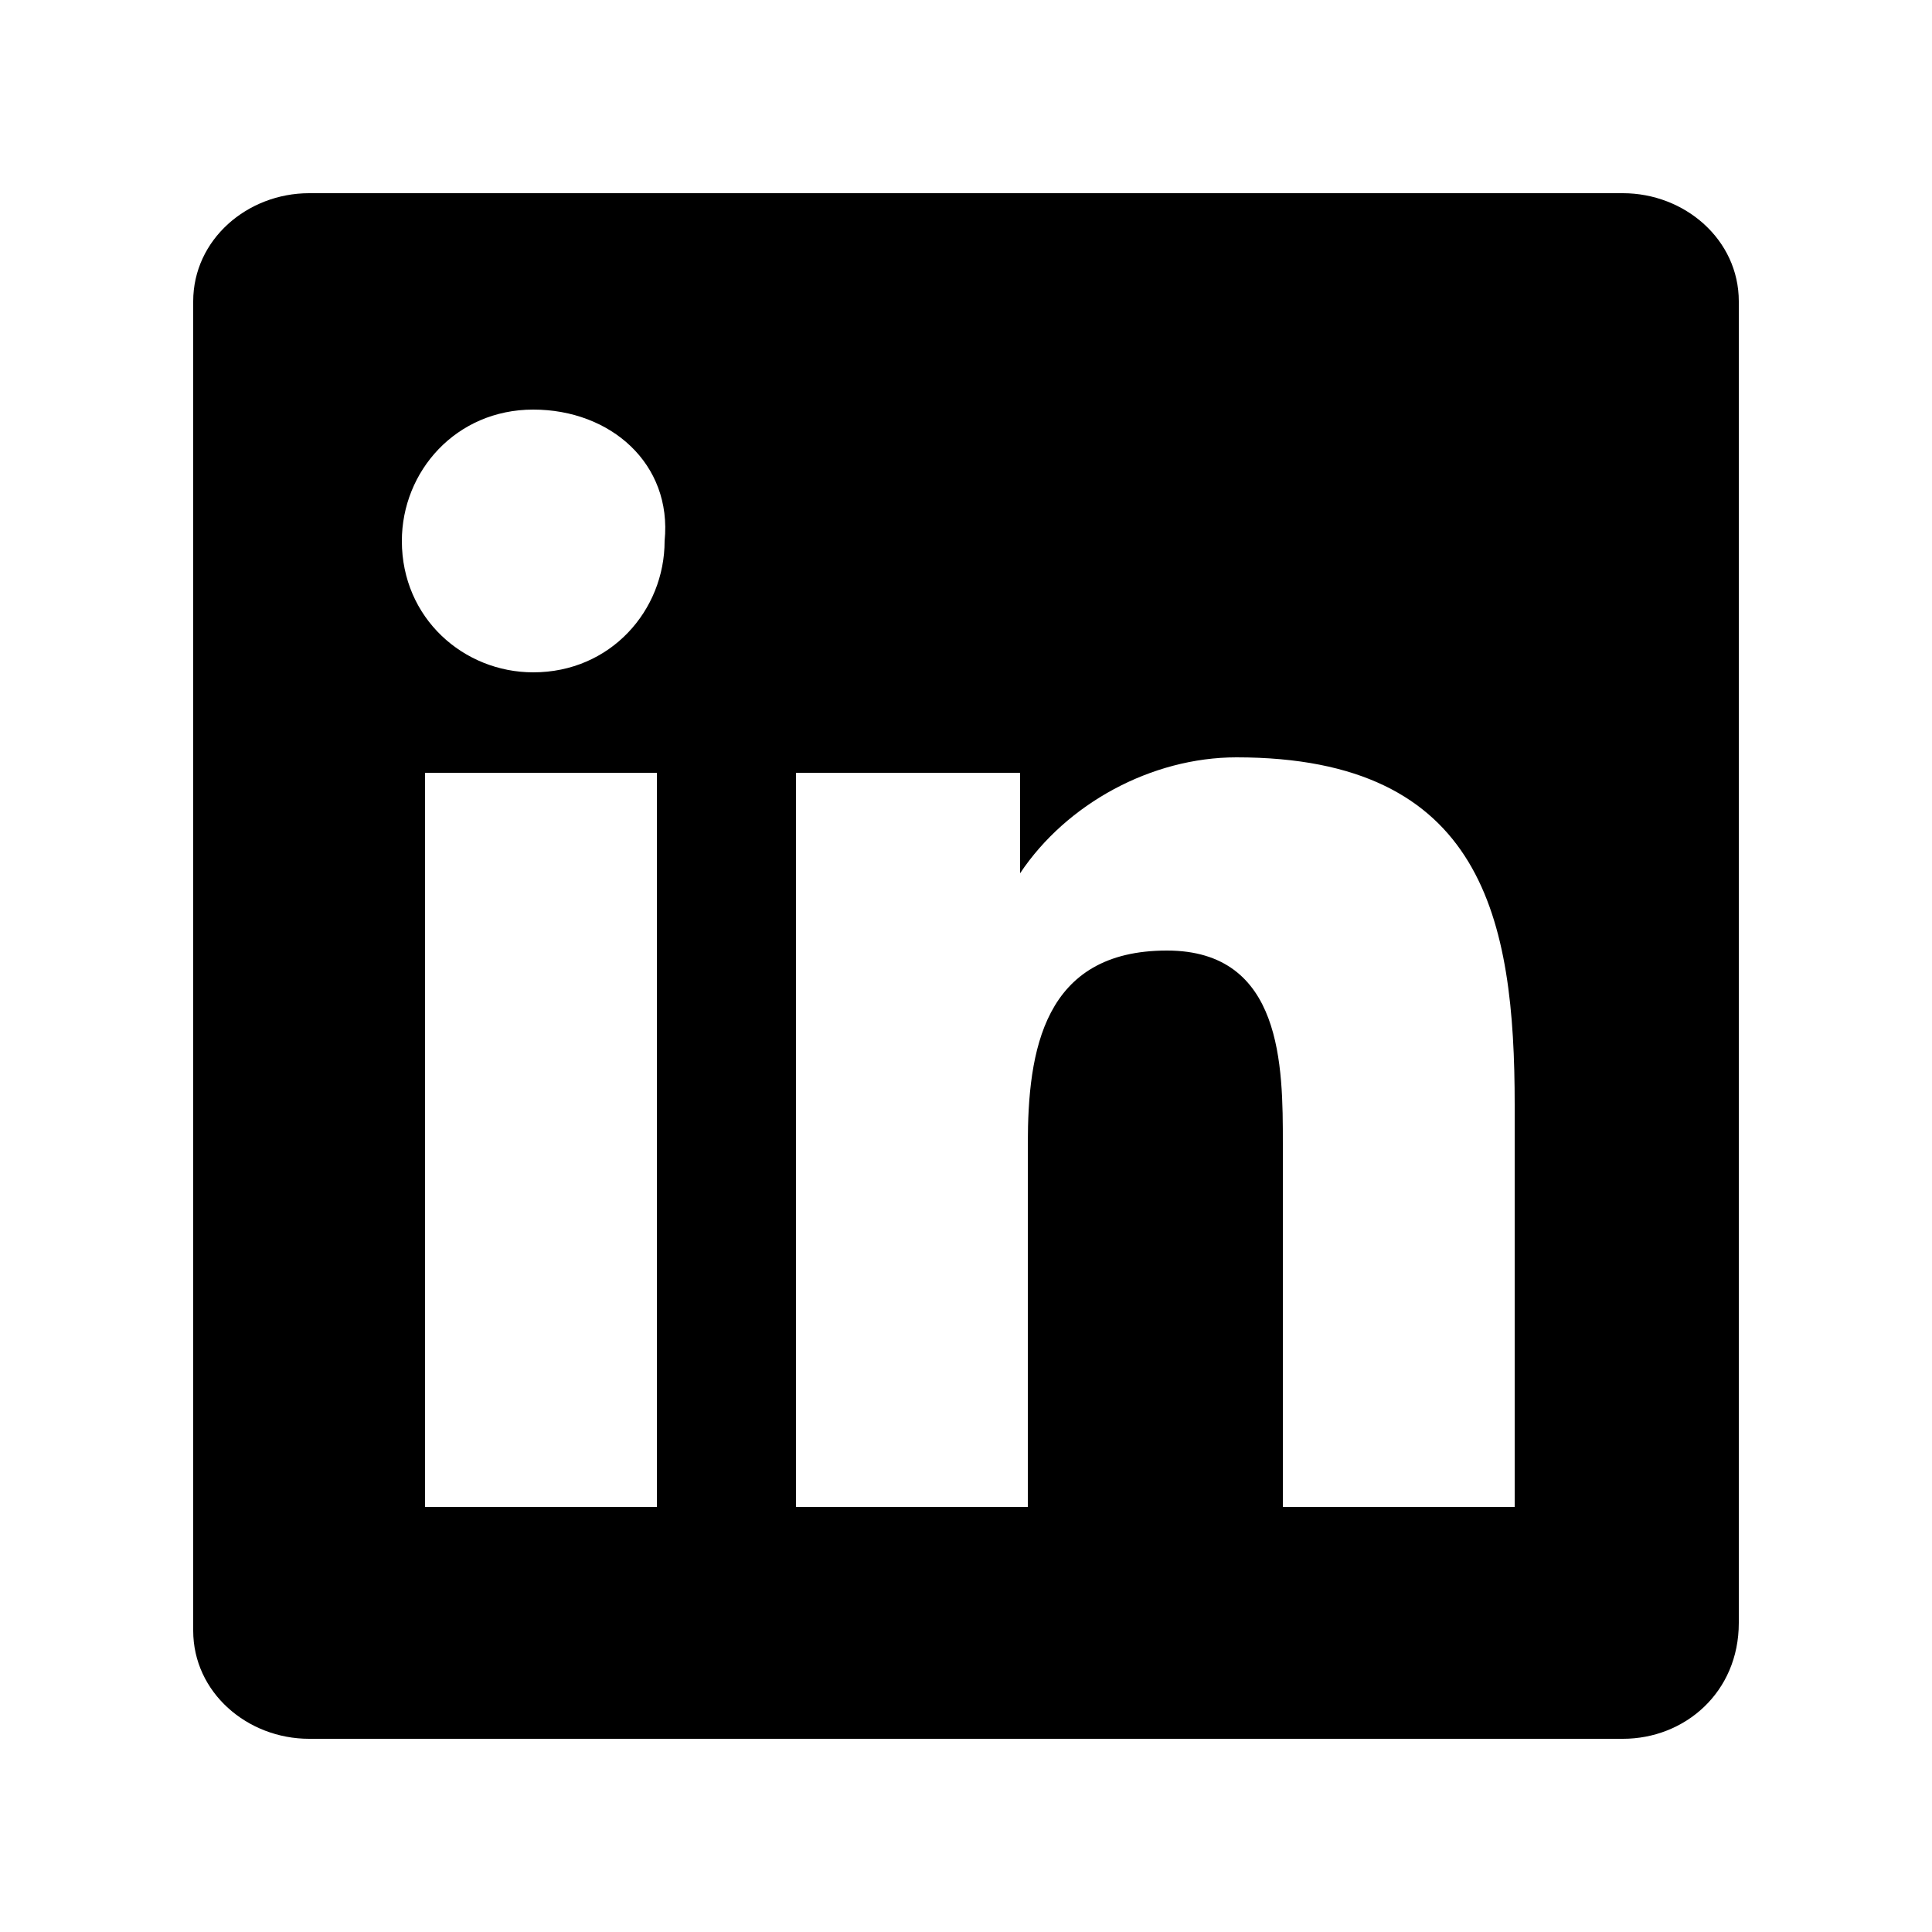
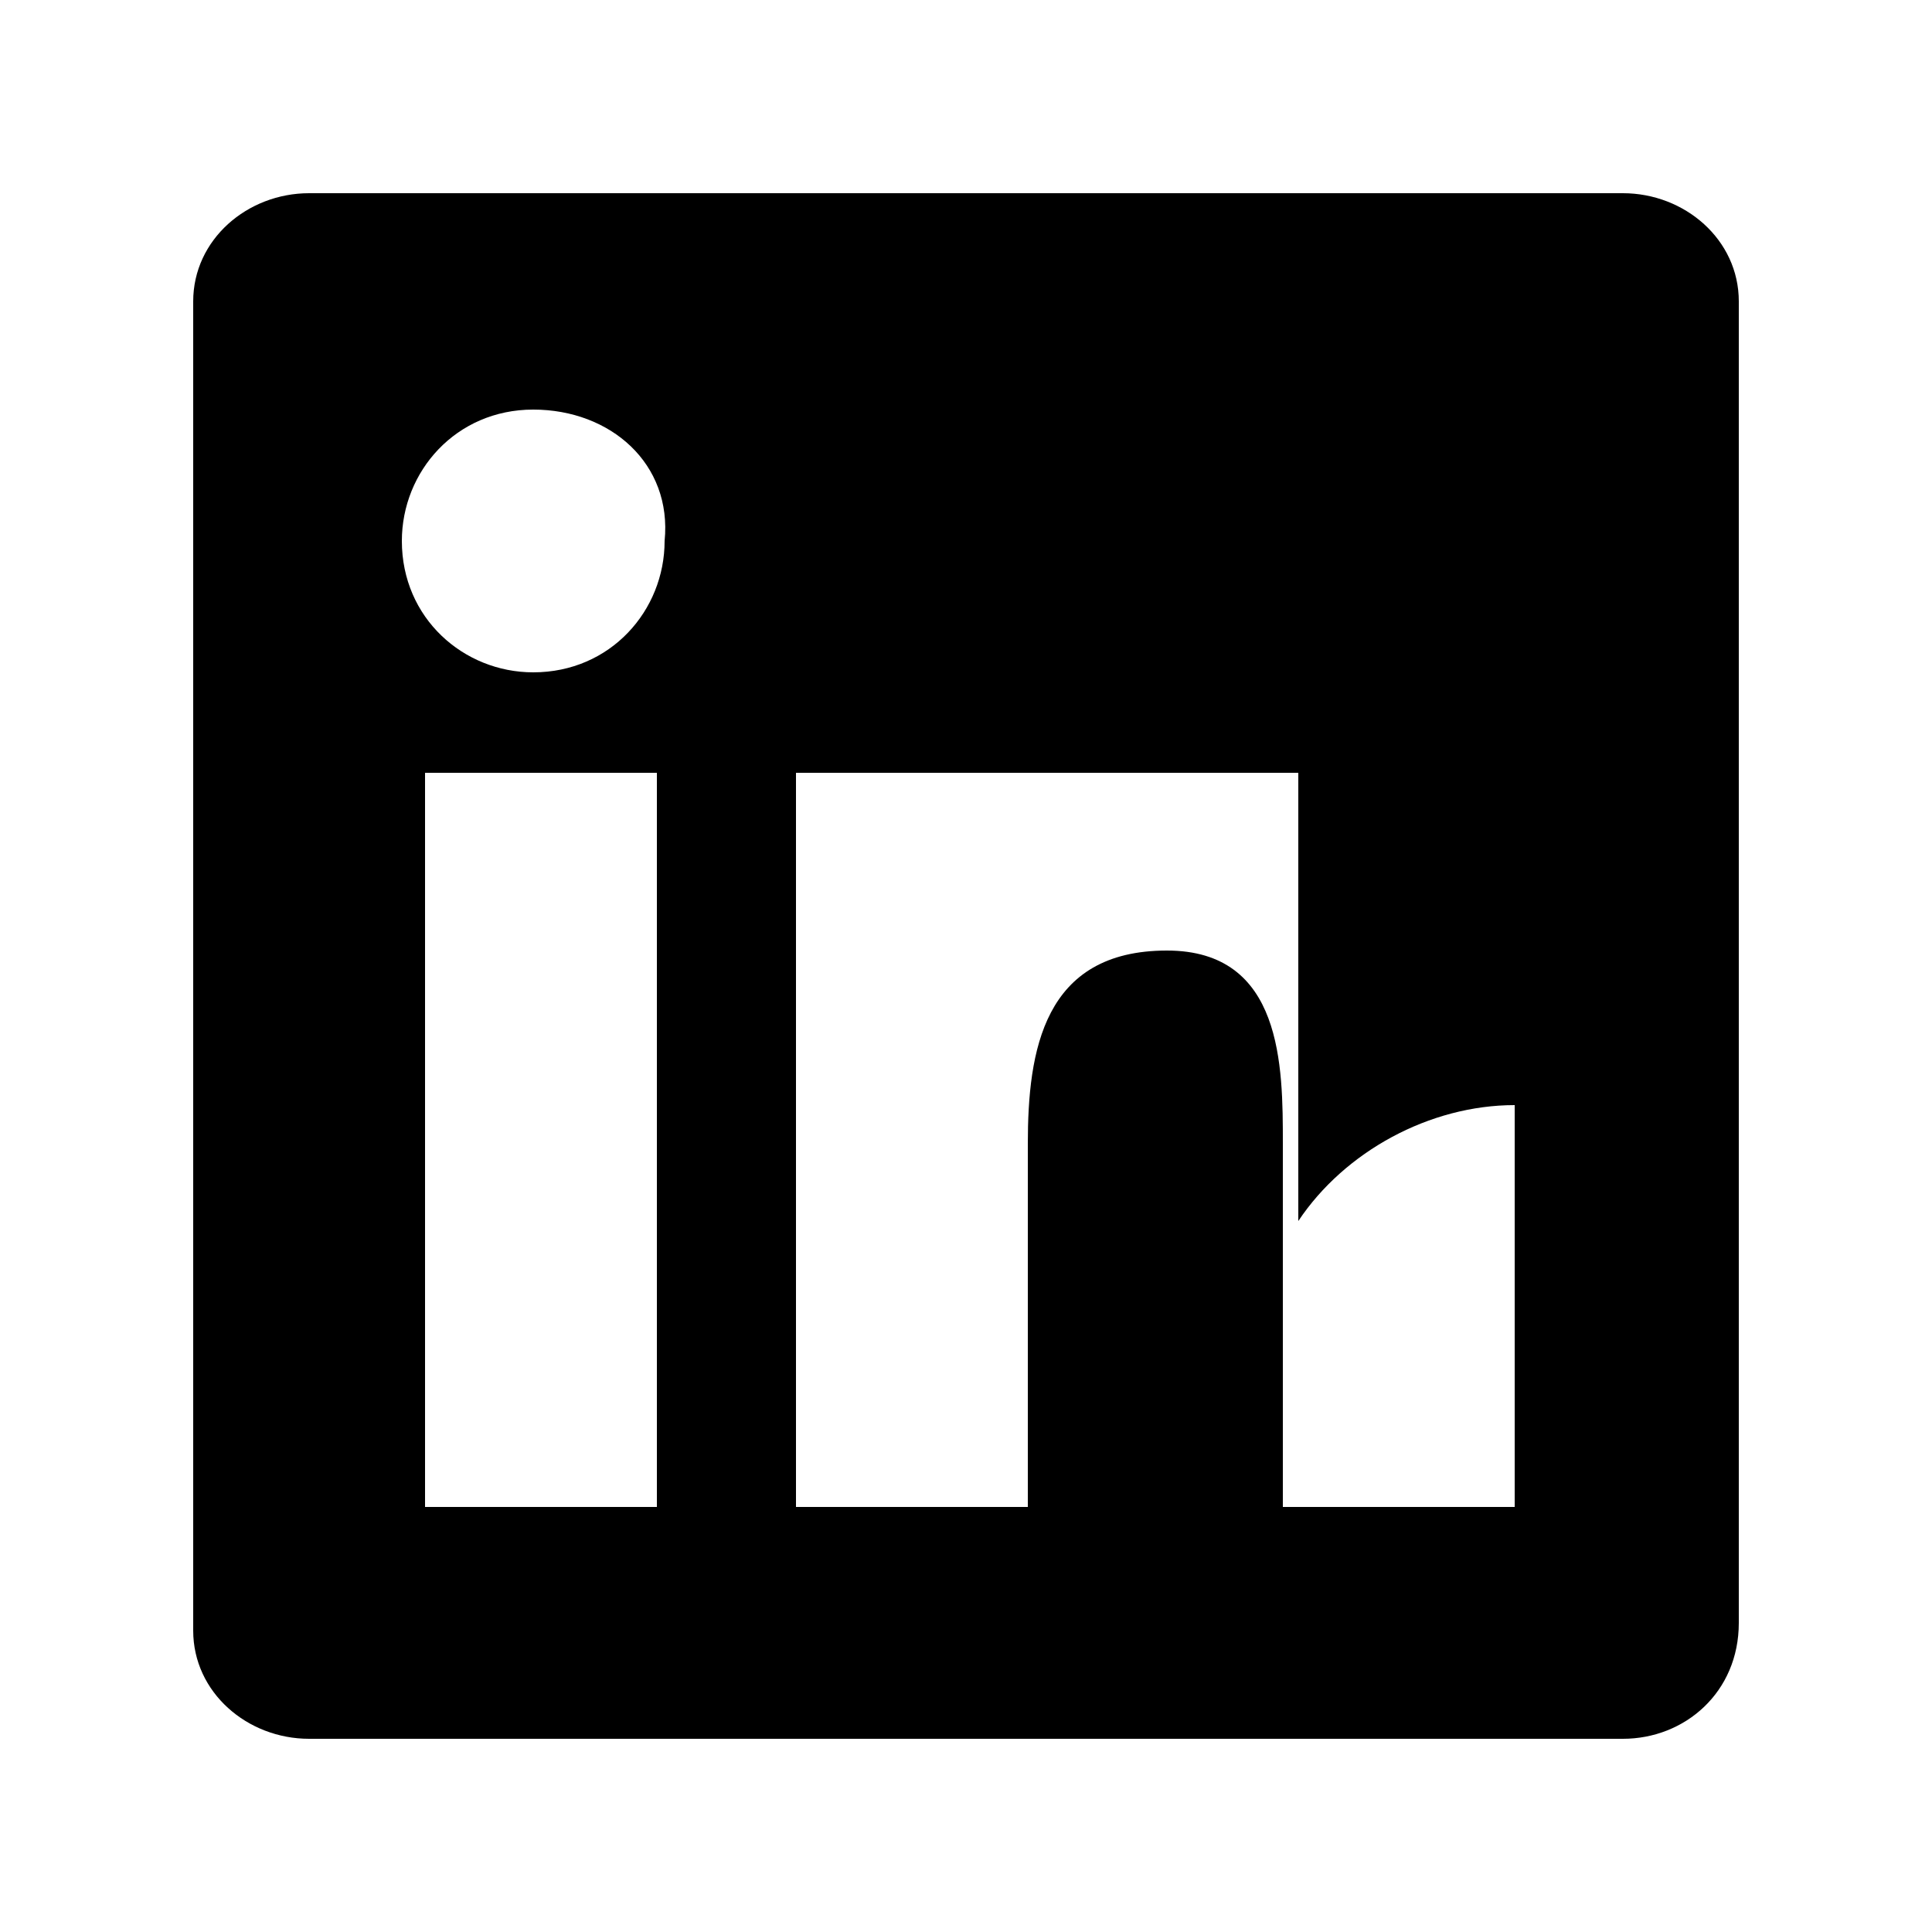
<svg xmlns="http://www.w3.org/2000/svg" version="1.1" id="Layer_1" x="0px" y="0px" viewBox="0 0 25 25" style="enable-background:new 0 0 25 25;" xml:space="preserve">
  <style type="text/css">
	.st0{fill-opacity:0;}
</style>
  <g id="Group_2" transform="translate(-2209 -1186)">
-     <rect id="Rectangle_1" x="2209" y="1186" class="st0" width="25" height="25" />
    <g id="Social_Icons_16px_LinkedIn" transform="translate(2211.5 1188.5)">
-       <path id="Icon" d="M18.5,20h-17C0.7,20,0,19.4,0,18.6V1.4C0,0.6,0.7,0,1.5,0h17C19.3,0,20,0.6,20,1.4v17.1    C20,19.4,19.3,20,18.5,20z M7.8,7.5V17h3v-4.7c0-1.2,0.2-2.5,1.8-2.5c1.5,0,1.5,1.5,1.5,2.5V17h3v-5.2c0-2.4-0.4-4.5-3.6-4.5    c-1.1,0-2.2,0.6-2.8,1.5l0,0V7.5H7.8z M3,7.5V17h3V7.5H3z M4.4,2.8c-1,0-1.7,0.8-1.7,1.7c0,1,0.8,1.7,1.7,1.7c1,0,1.7-0.8,1.7-1.7    l0,0C6.2,3.5,5.4,2.8,4.4,2.8z" />
+       <path id="Icon" d="M18.5,20h-17C0.7,20,0,19.4,0,18.6V1.4C0,0.6,0.7,0,1.5,0h17C19.3,0,20,0.6,20,1.4v17.1    C20,19.4,19.3,20,18.5,20z M7.8,7.5V17h3v-4.7c0-1.2,0.2-2.5,1.8-2.5c1.5,0,1.5,1.5,1.5,2.5V17h3v-5.2c-1.1,0-2.2,0.6-2.8,1.5l0,0V7.5H7.8z M3,7.5V17h3V7.5H3z M4.4,2.8c-1,0-1.7,0.8-1.7,1.7c0,1,0.8,1.7,1.7,1.7c1,0,1.7-0.8,1.7-1.7    l0,0C6.2,3.5,5.4,2.8,4.4,2.8z" />
    </g>
  </g>
</svg>